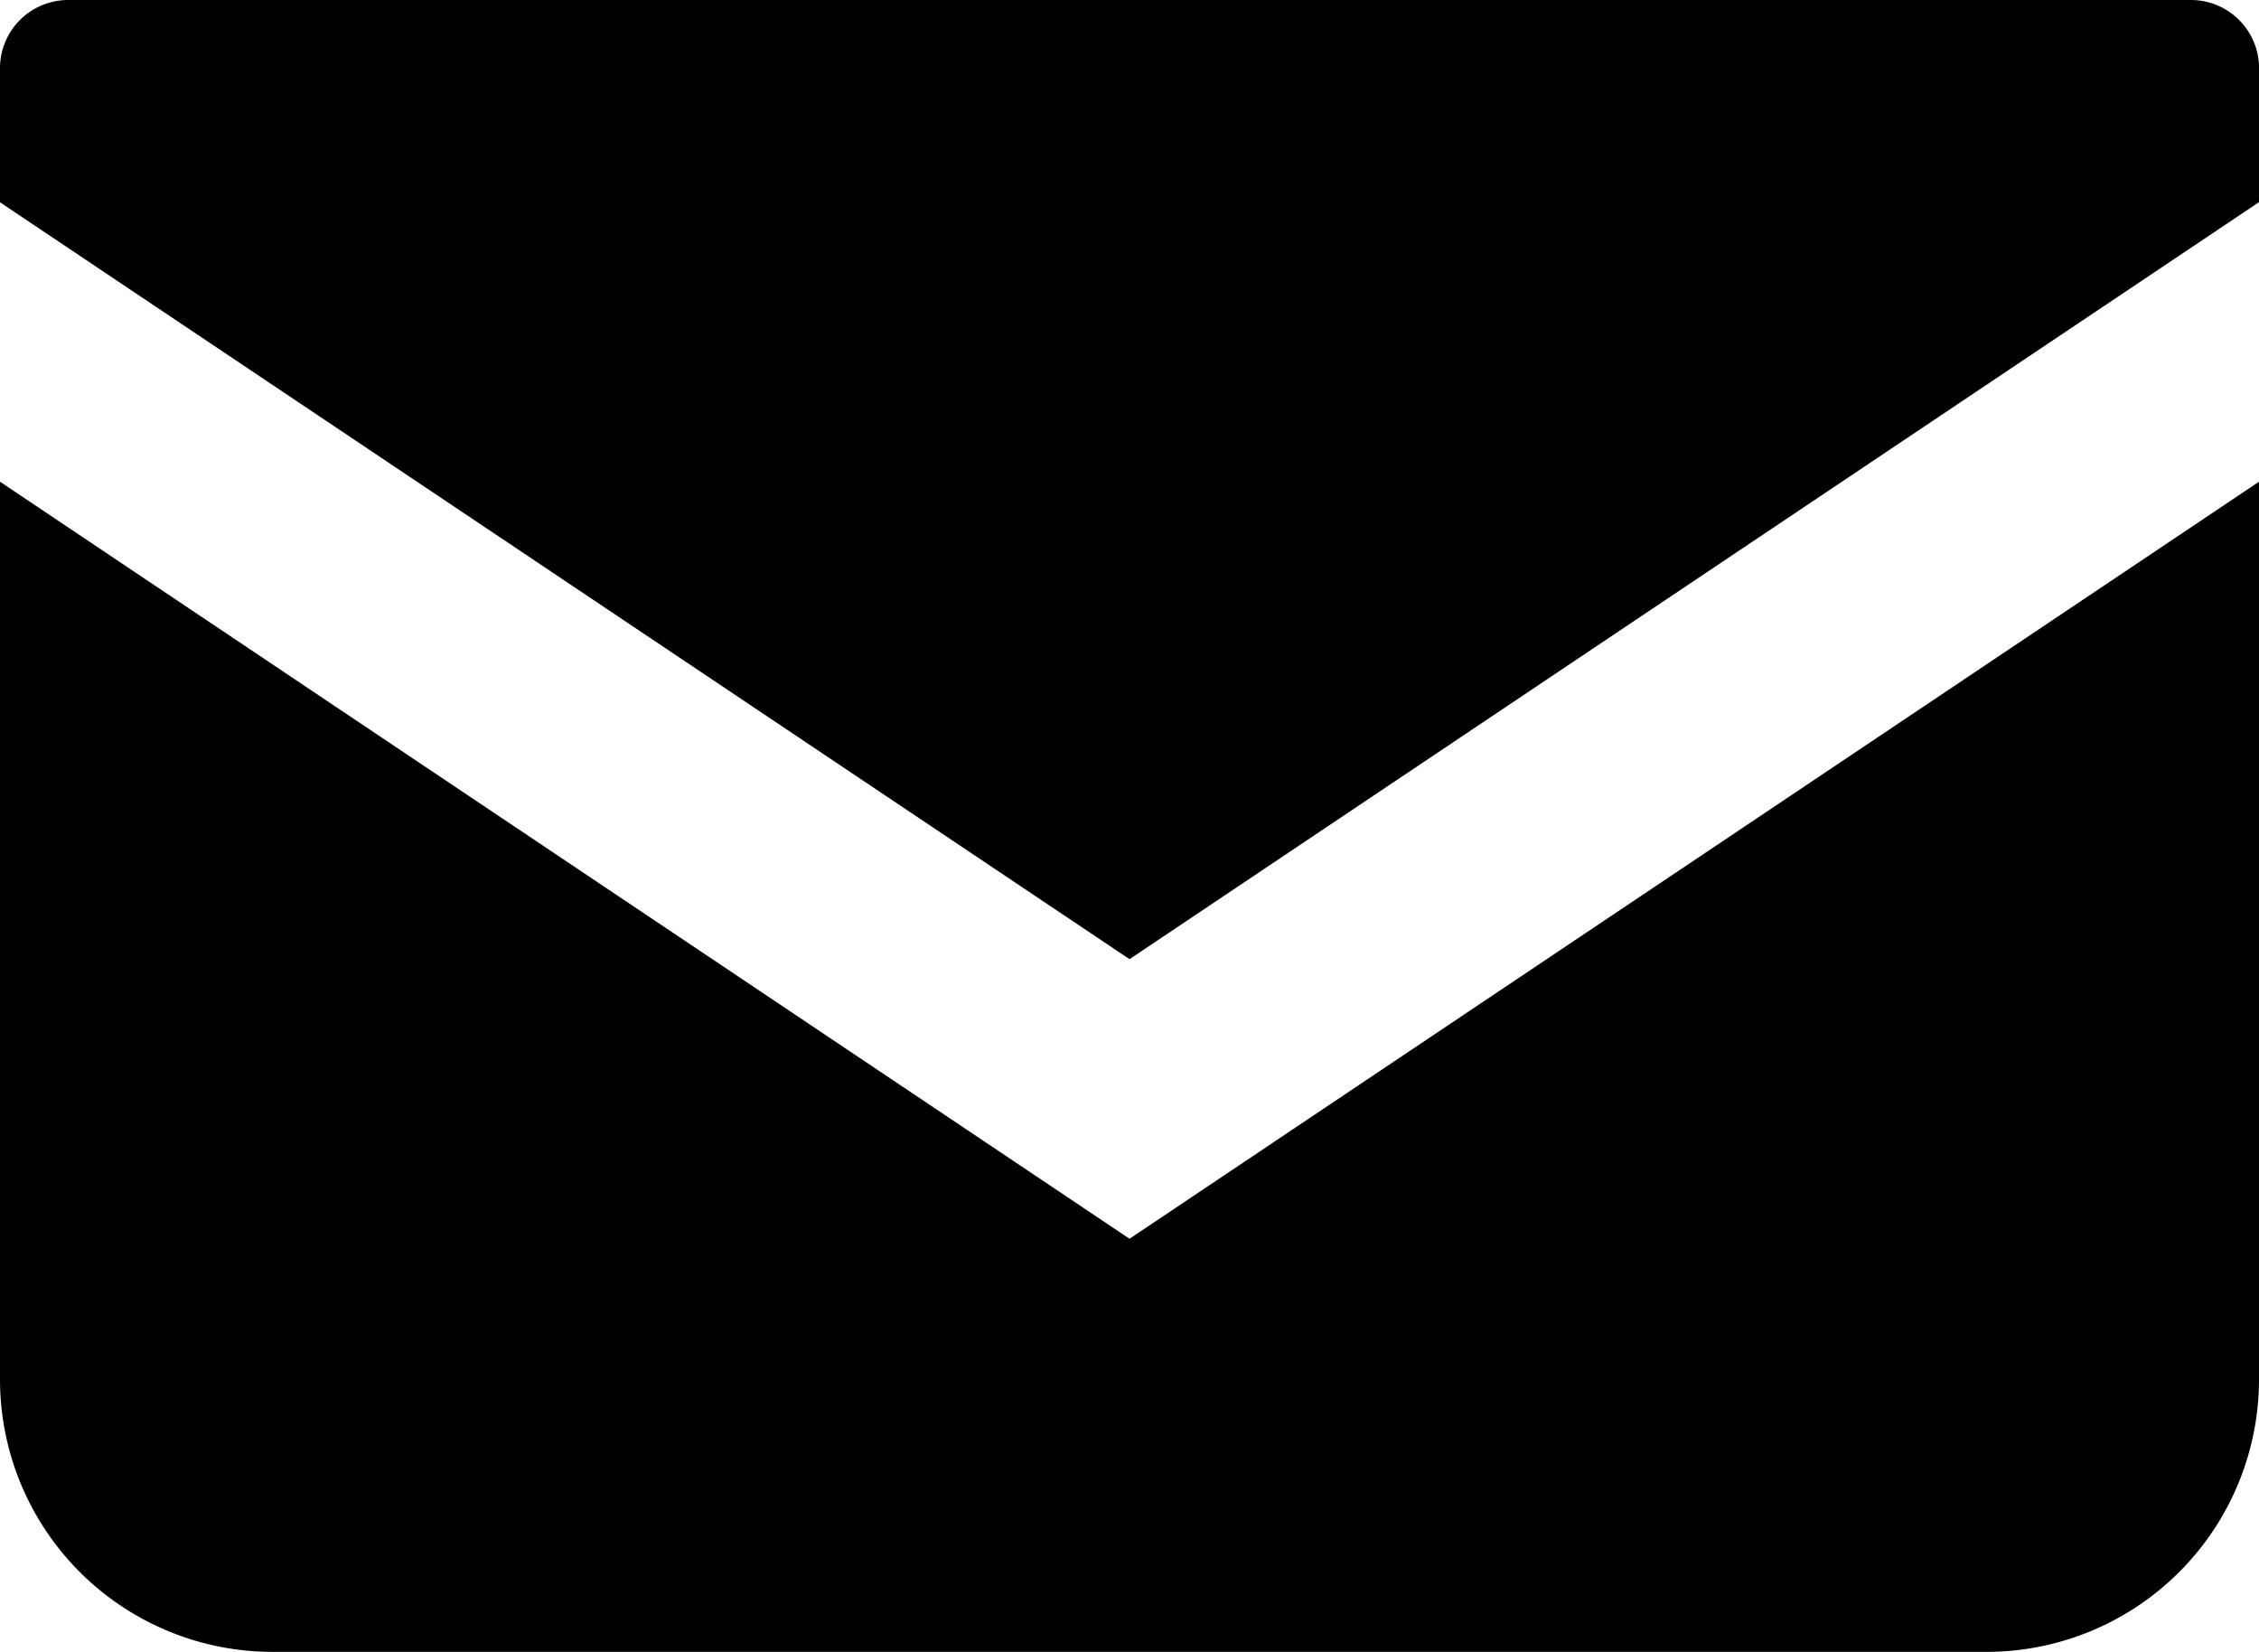
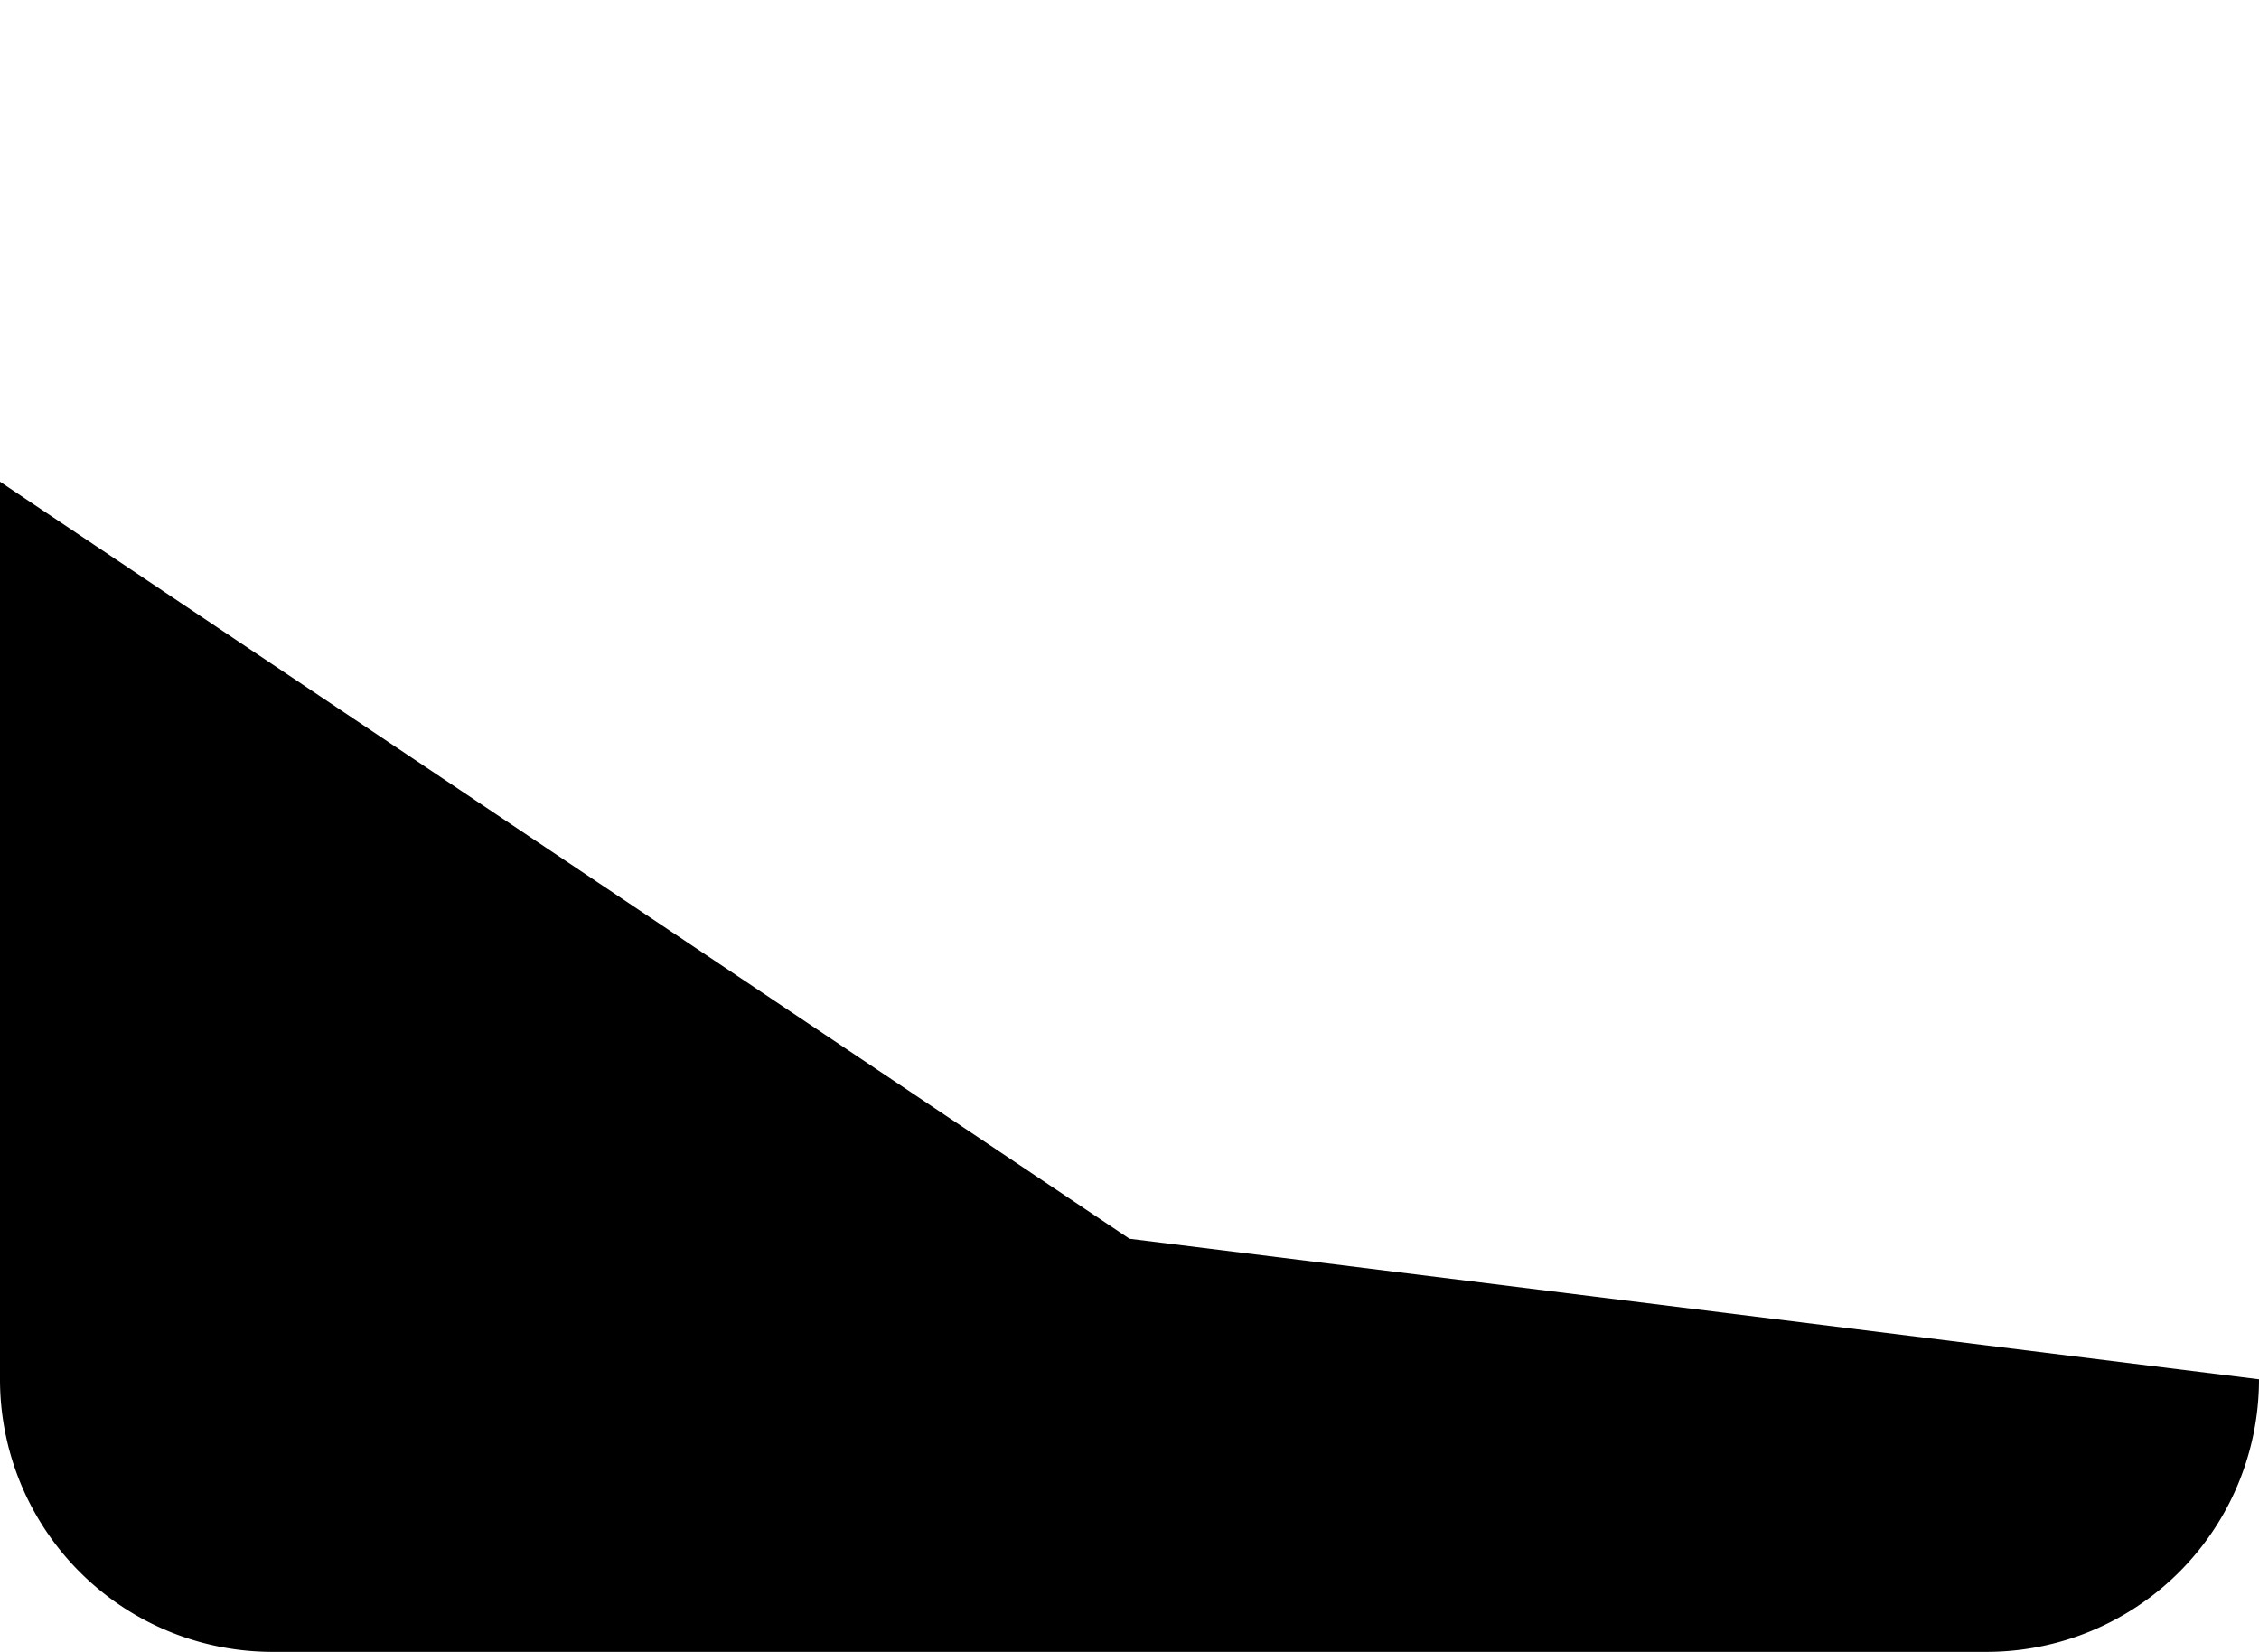
<svg xmlns="http://www.w3.org/2000/svg" width="41.155" height="30.09" viewBox="0 0 41.155 30.09">
  <g id="グループ_266" data-name="グループ 266" transform="translate(0 -68.828)">
-     <path id="パス_81" data-name="パス 81" d="M39.914,68.828H1.241A1.242,1.242,0,0,0,0,70.07v2.443L20.578,86.3l20.578-13.79V70.07A1.242,1.242,0,0,0,39.914,68.828Z" />
-     <path id="パス_82" data-name="パス 82" d="M0,178V194.35a4.964,4.964,0,0,0,4.966,4.965H36.189a4.964,4.964,0,0,0,4.966-4.965V178L20.578,191.79Z" transform="translate(0 -100.397)" />
+     <path id="パス_82" data-name="パス 82" d="M0,178V194.35a4.964,4.964,0,0,0,4.966,4.965H36.189a4.964,4.964,0,0,0,4.966-4.965L20.578,191.79Z" transform="translate(0 -100.397)" />
  </g>
</svg>